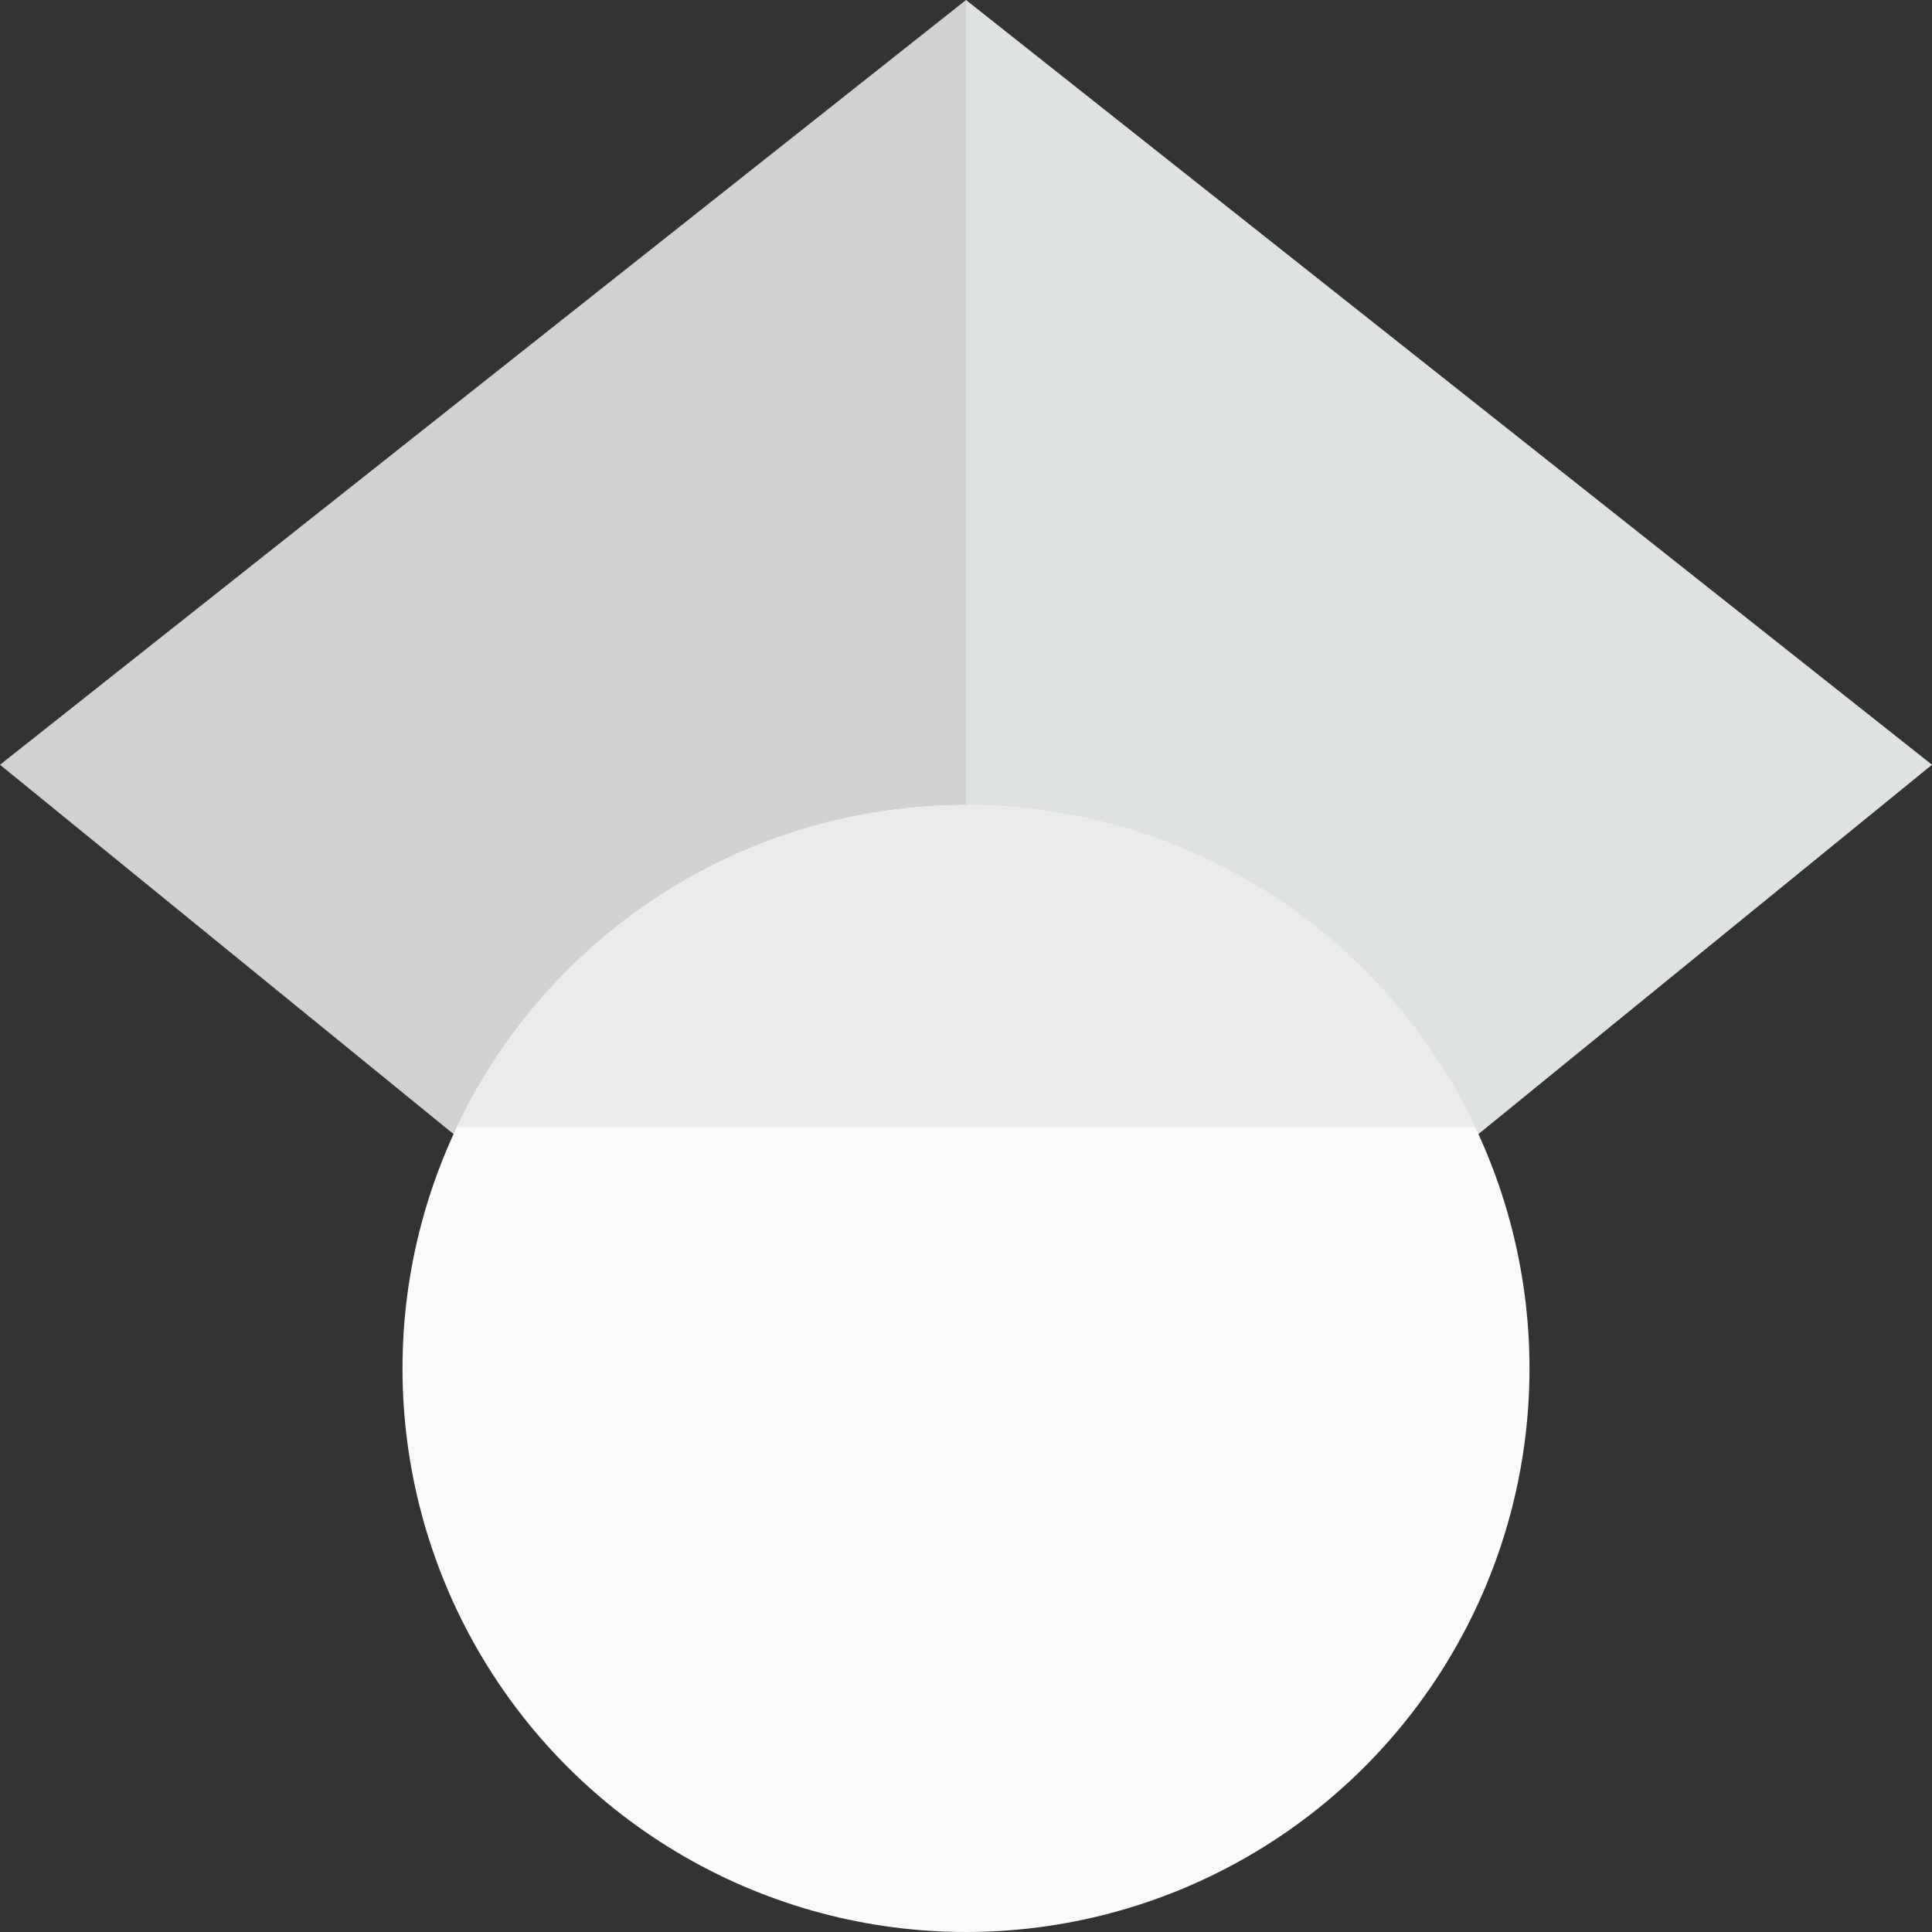
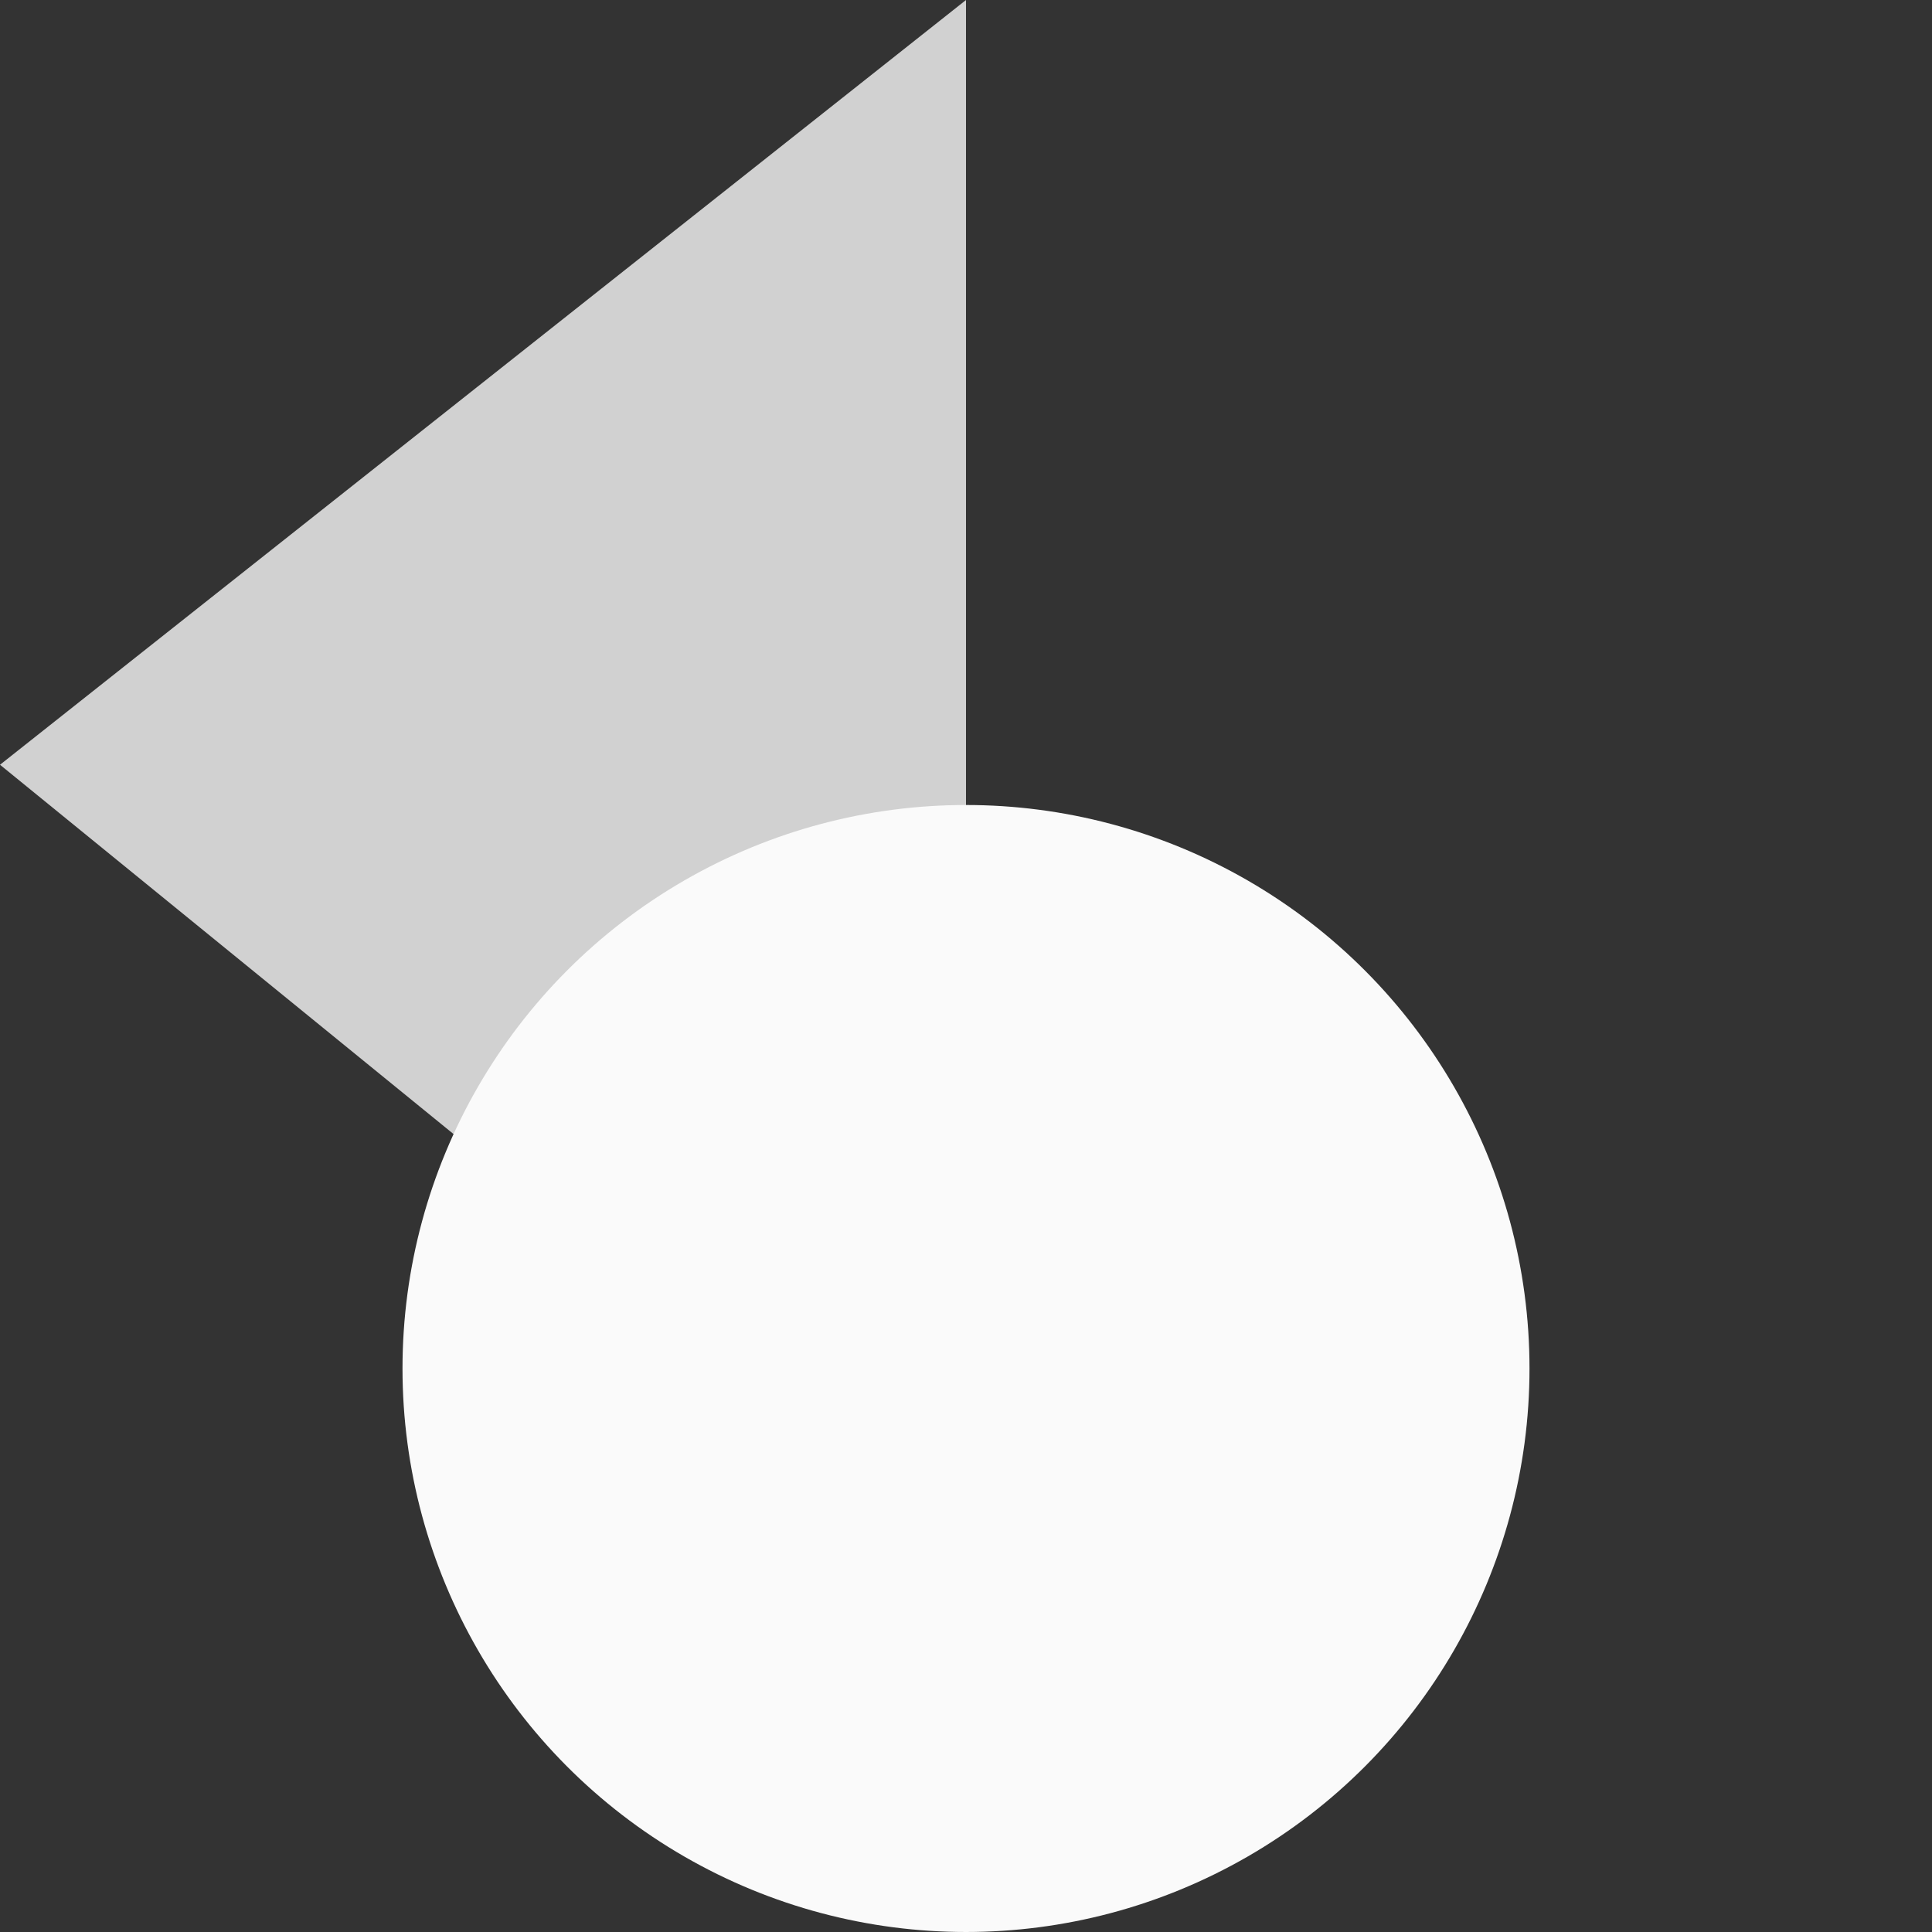
<svg xmlns="http://www.w3.org/2000/svg" viewBox="0 0 512 512">
  <rect x="0" y="0" width="512" height="512" fill="#333333" stroke="none" />
  <path fill="#d1d1d1" d="M256 411.12L0 202.667 256 0z" />
-   <path fill="#dfe2e3" d="M256 411.12l256-208.453L256 0z" />
+   <path fill="#dfe2e3" d="M256 411.12l256-208.453z" />
  <circle fill="#fafafa" cx="256" cy="362.667" r="149.333" />
-   <path fill="#ebebeb" d="M121.037 298.667c23.968-50.453 75.392-85.334 134.963-85.334s110.995 34.881 134.963 85.334H121.037z" />
</svg>